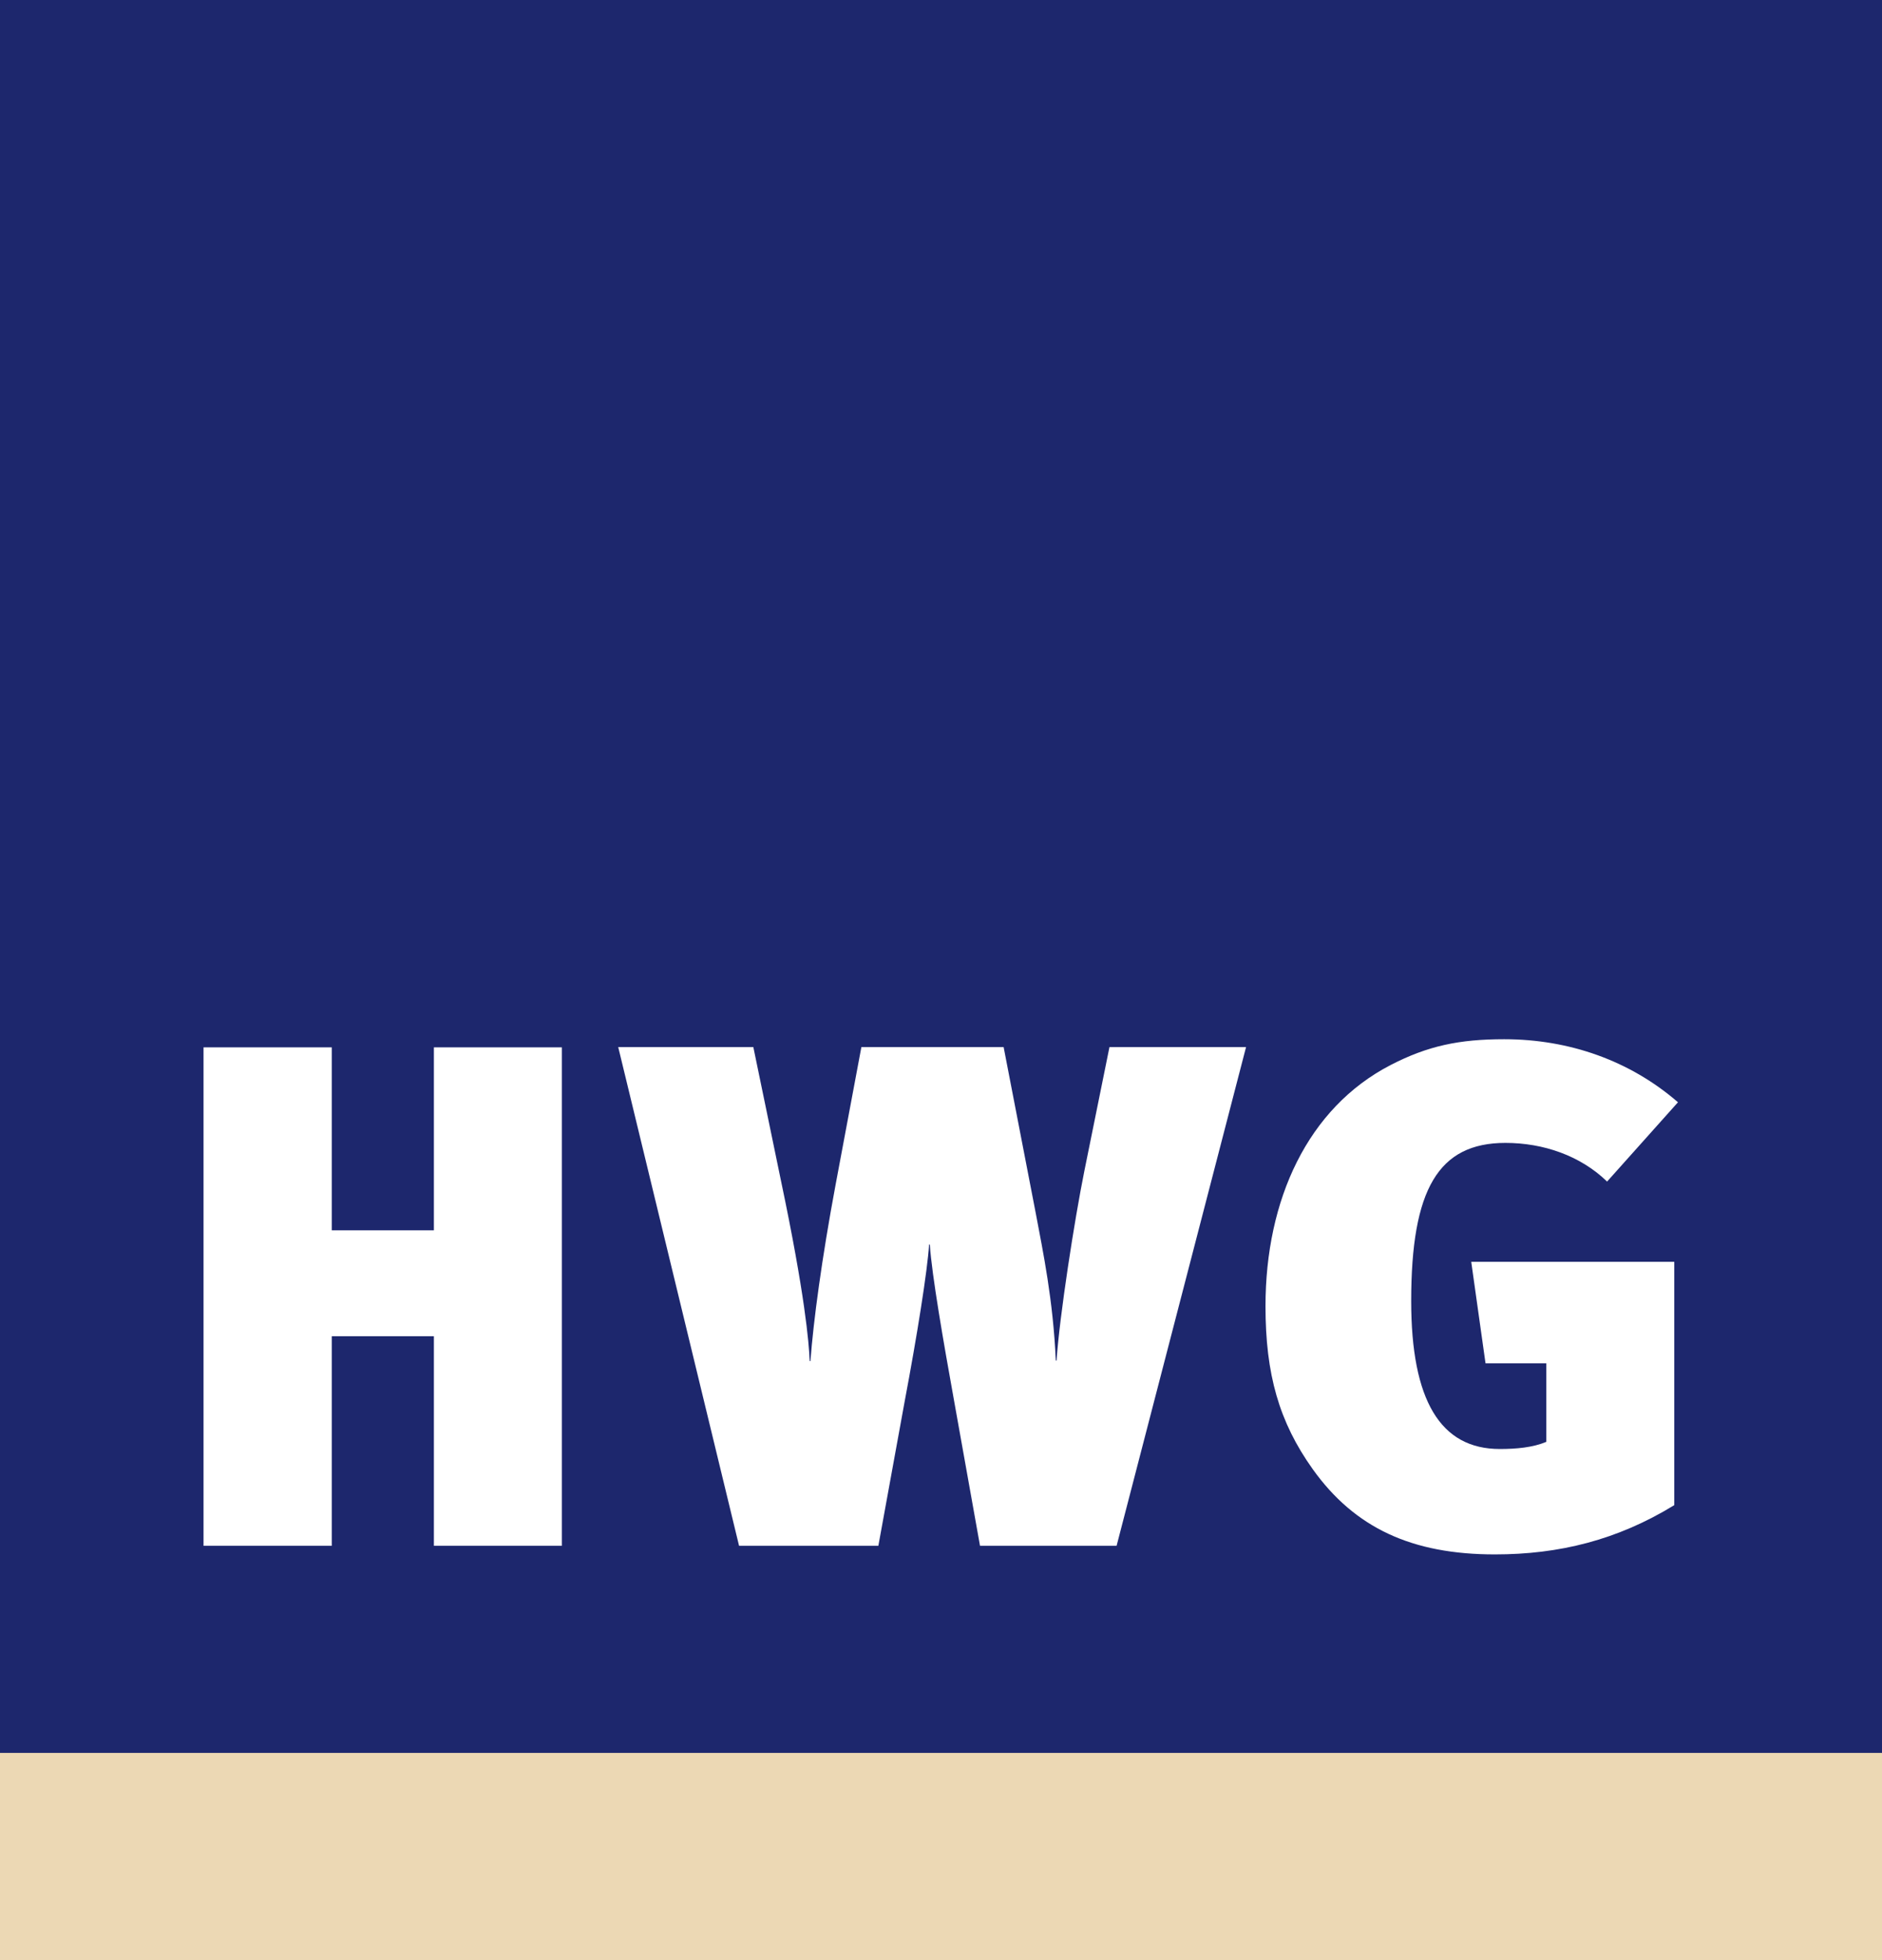
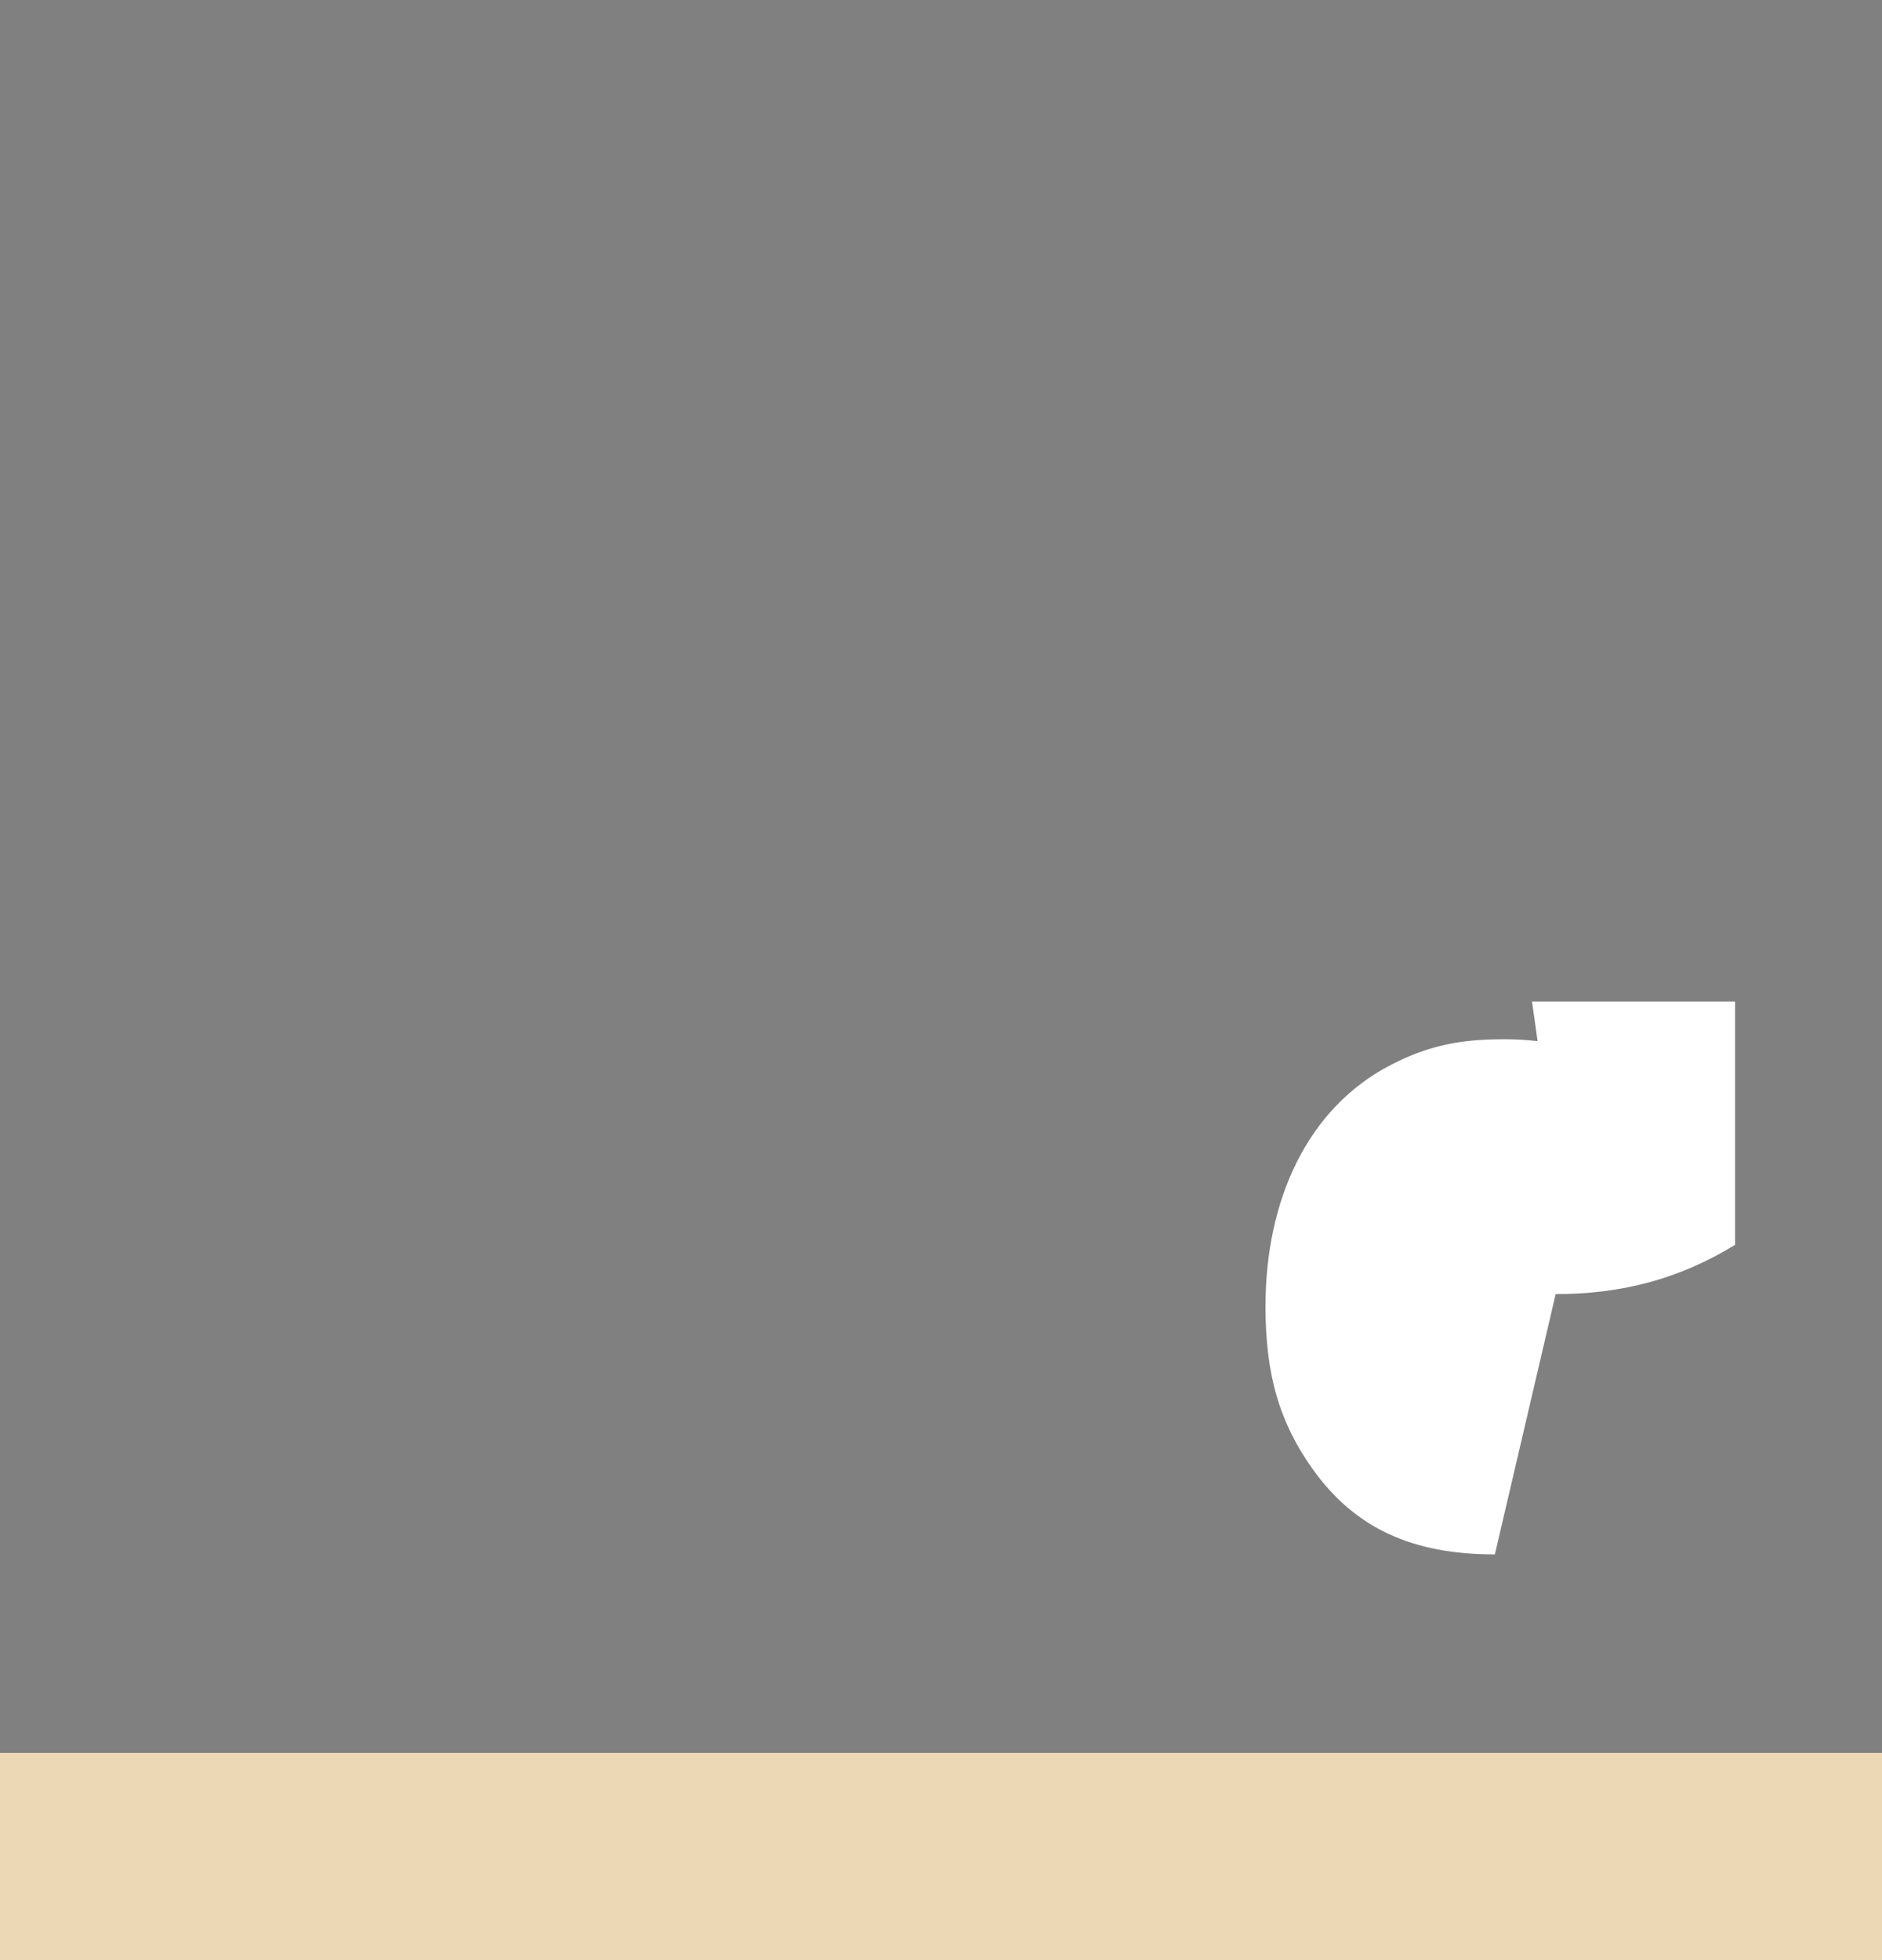
<svg xmlns="http://www.w3.org/2000/svg" id="Ebene_1" width="76.47" height="79.6" viewBox="0 0 76.47 79.6">
  <rect x="0" y="0" width="76.47" height="79.6" fill="#808080" stroke="none" />
  <defs>
    <style>.cls-1{fill:#fff;}.cls-2{fill:#1d276d;}.cls-3,.cls-4,.cls-5{fill:none;}.cls-4{clip-path:url(#clippath);}.cls-5{clip-path:url(#clippath-1);}.cls-6{fill:#ecd8b4;}</style>
    <clipPath id="clippath">
-       <rect class="cls-3" x="-224.47" y="-25.65" width="326.45" height="130.39" />
-     </clipPath>
+       </clipPath>
    <clipPath id="clippath-1">
      <rect class="cls-3" x="-224.47" y="-25.65" width="326.45" height="130.39" />
    </clipPath>
  </defs>
  <rect class="cls-6" x="-.07" y="71.18" width="76.54" height="8.42" />
-   <rect class="cls-2" x="-.07" width="76.54" height="71.18" />
-   <polygon class="cls-1" points="17.63 62.77 17.63 54.26 13.48 54.26 13.48 62.77 8.27 62.77 8.27 42.53 13.48 42.53 13.48 49.96 17.63 49.96 17.63 42.53 22.83 42.53 22.83 62.77 17.63 62.77" />
  <g class="cls-4">
-     <path class="cls-1" d="m45.37,62.77h-5.55l-1.05-5.87c-.44-2.44-.9-5.08-.99-6.36h-.03c-.06,1.02-.49,3.72-.99,6.36l-1.07,5.87h-5.66l-4.91-20.25h5.49l1.13,5.46c.96,4.56,1.13,6.54,1.16,7.29h.03c.12-1.62.46-4.15,1.02-7.15l1.05-5.6h5.78l1.31,6.77c.29,1.54.7,3.49.81,5.96h.03c.12-1.8.73-5.72,1.13-7.7l1.02-5.03h5.55l-5.26,20.25Z" />
-   </g>
+     </g>
  <g class="cls-5">
-     <path class="cls-1" d="m60.74,63.12c-3.37,0-5.69-1.07-7.4-3.46-1.37-1.92-1.92-3.86-1.92-6.62,0-4.33,1.72-8.05,5.08-9.79,1.51-.78,2.79-1.05,4.62-1.05,2.64,0,5.11.87,7.06,2.56l-2.88,3.22c-1.08-1.05-2.59-1.57-4.13-1.57-2.73,0-3.83,1.89-3.83,6.42,0,4.04,1.19,6.01,3.6,6.01.67,0,1.34-.06,1.89-.29v-3.19h-2.47l-.58-4.12h8.25v9.88c-2.32,1.42-4.68,2-7.29,2" />
+     <path class="cls-1" d="m60.74,63.12c-3.37,0-5.69-1.07-7.4-3.46-1.37-1.92-1.92-3.86-1.92-6.62,0-4.33,1.72-8.05,5.08-9.79,1.51-.78,2.79-1.05,4.62-1.05,2.64,0,5.11.87,7.06,2.56l-2.88,3.22v-3.19h-2.47l-.58-4.12h8.25v9.88c-2.32,1.42-4.68,2-7.29,2" />
  </g>
</svg>